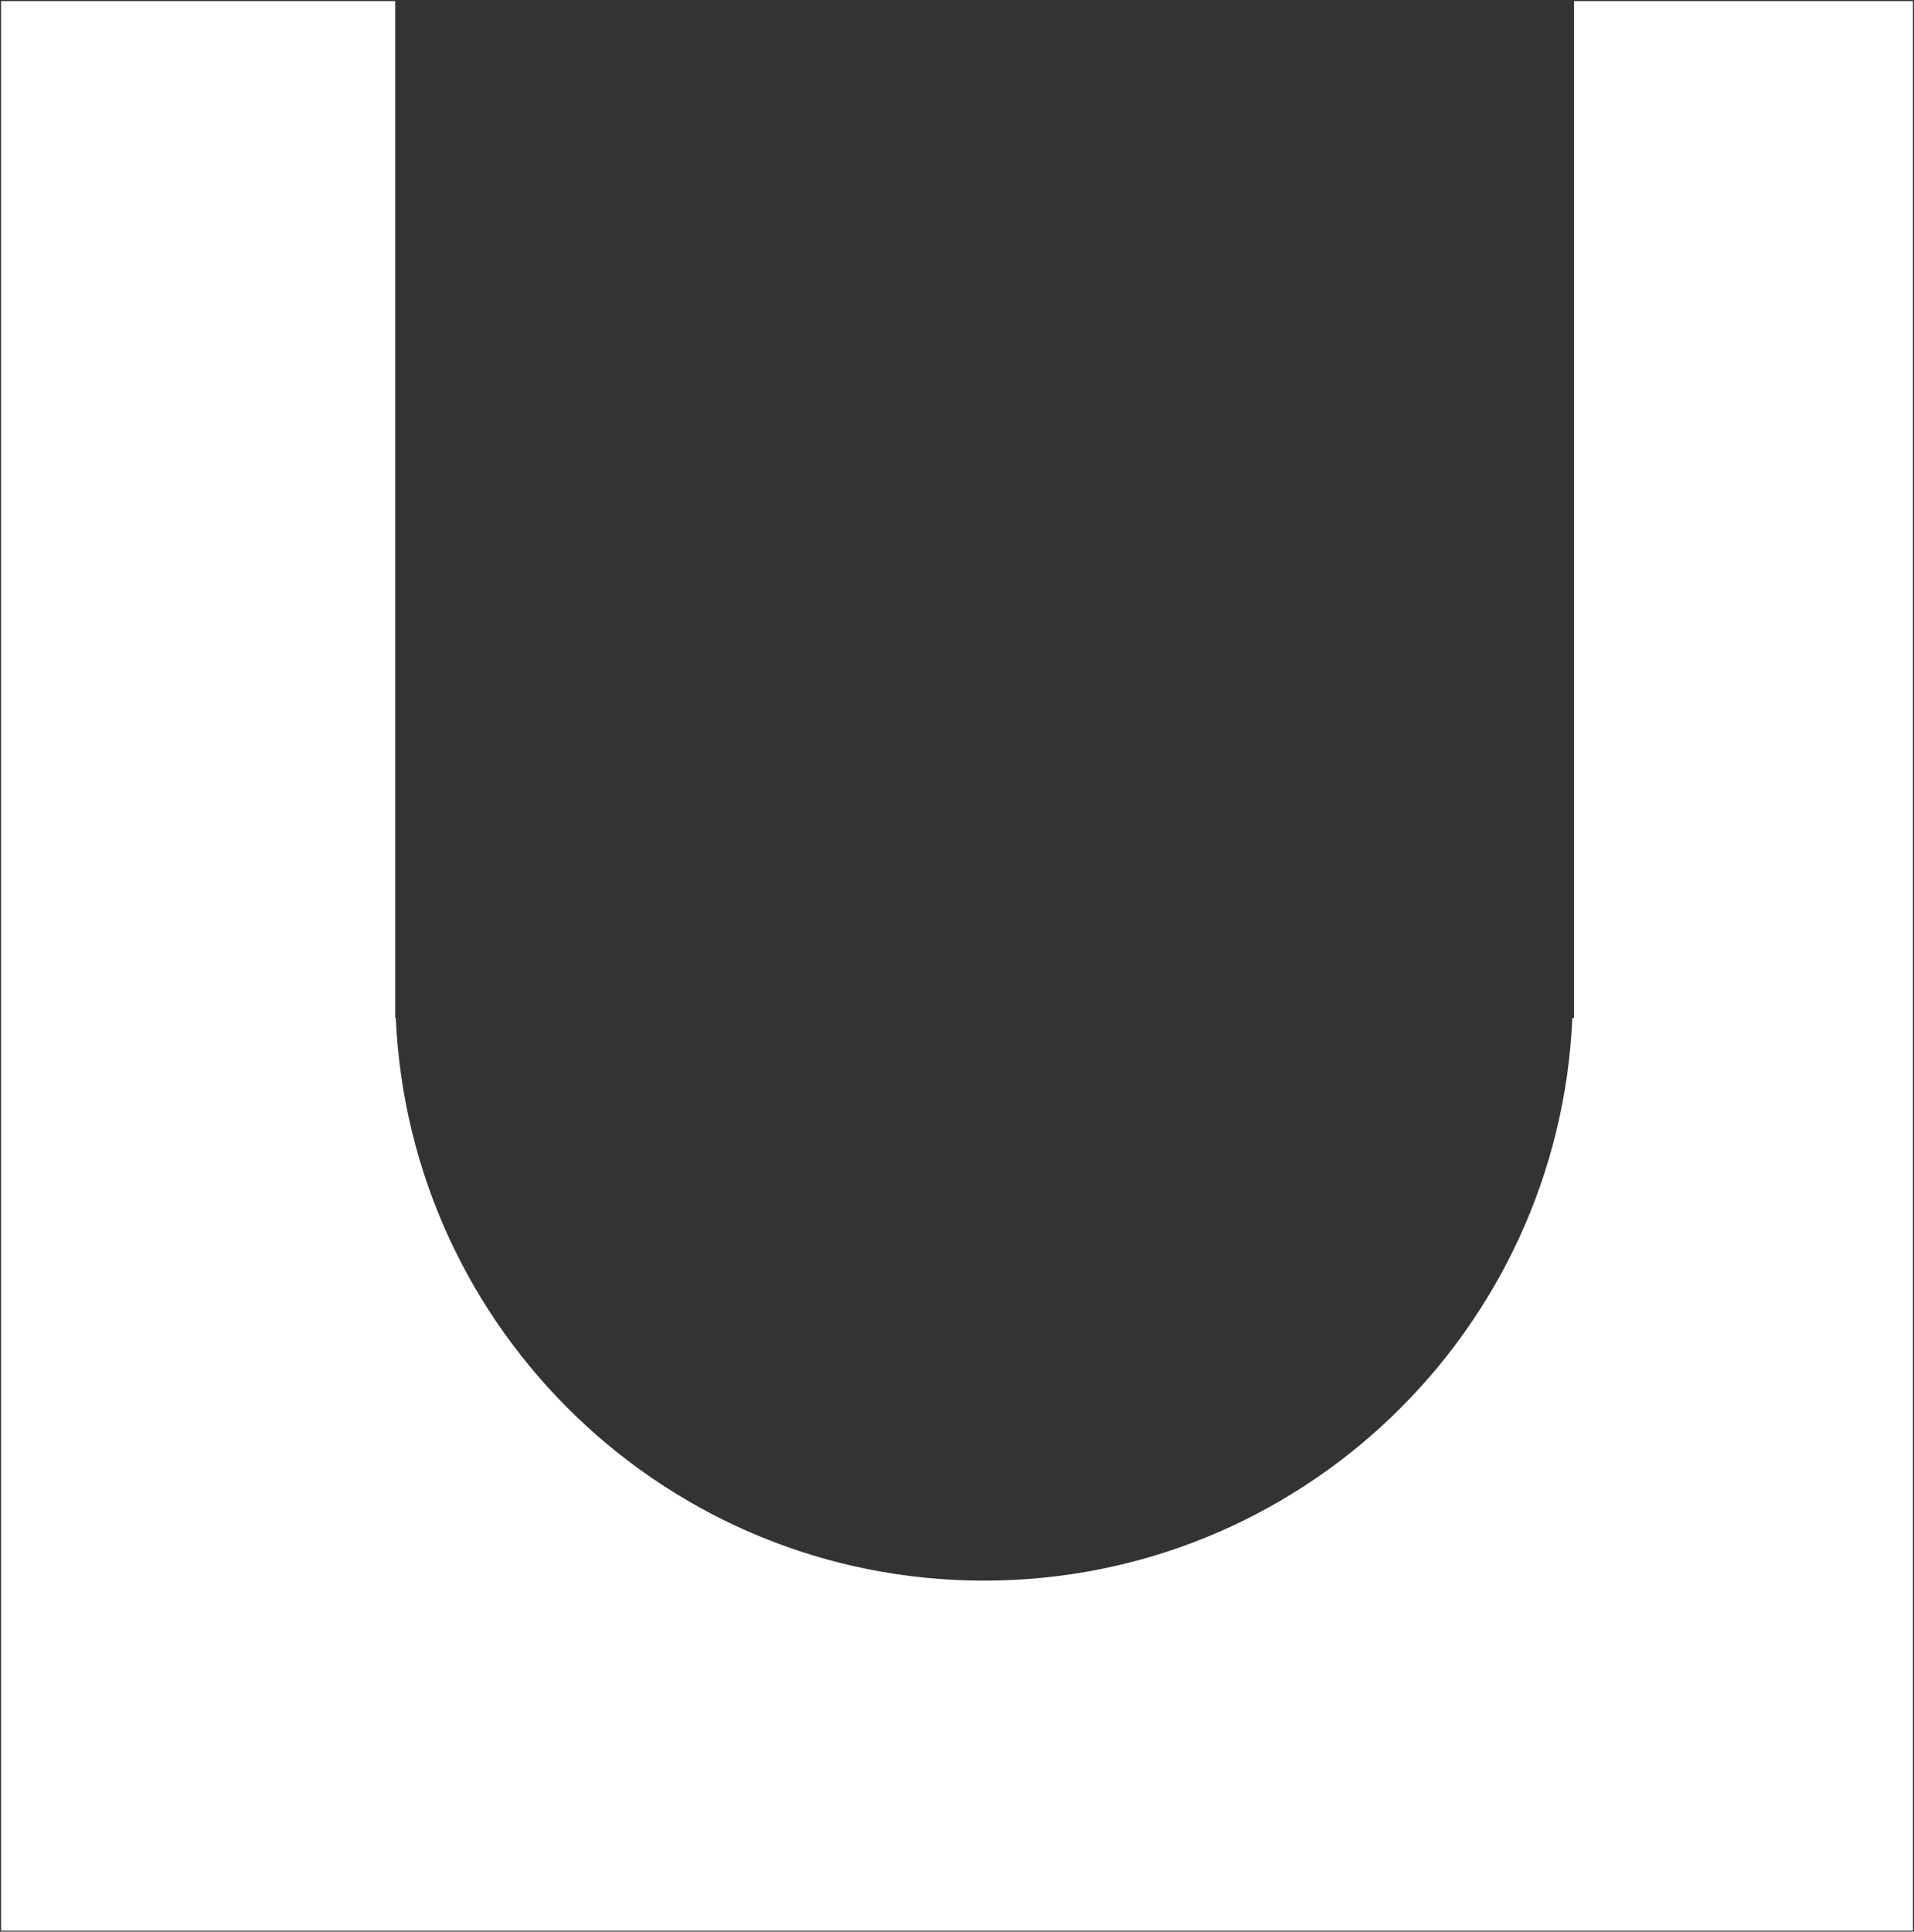
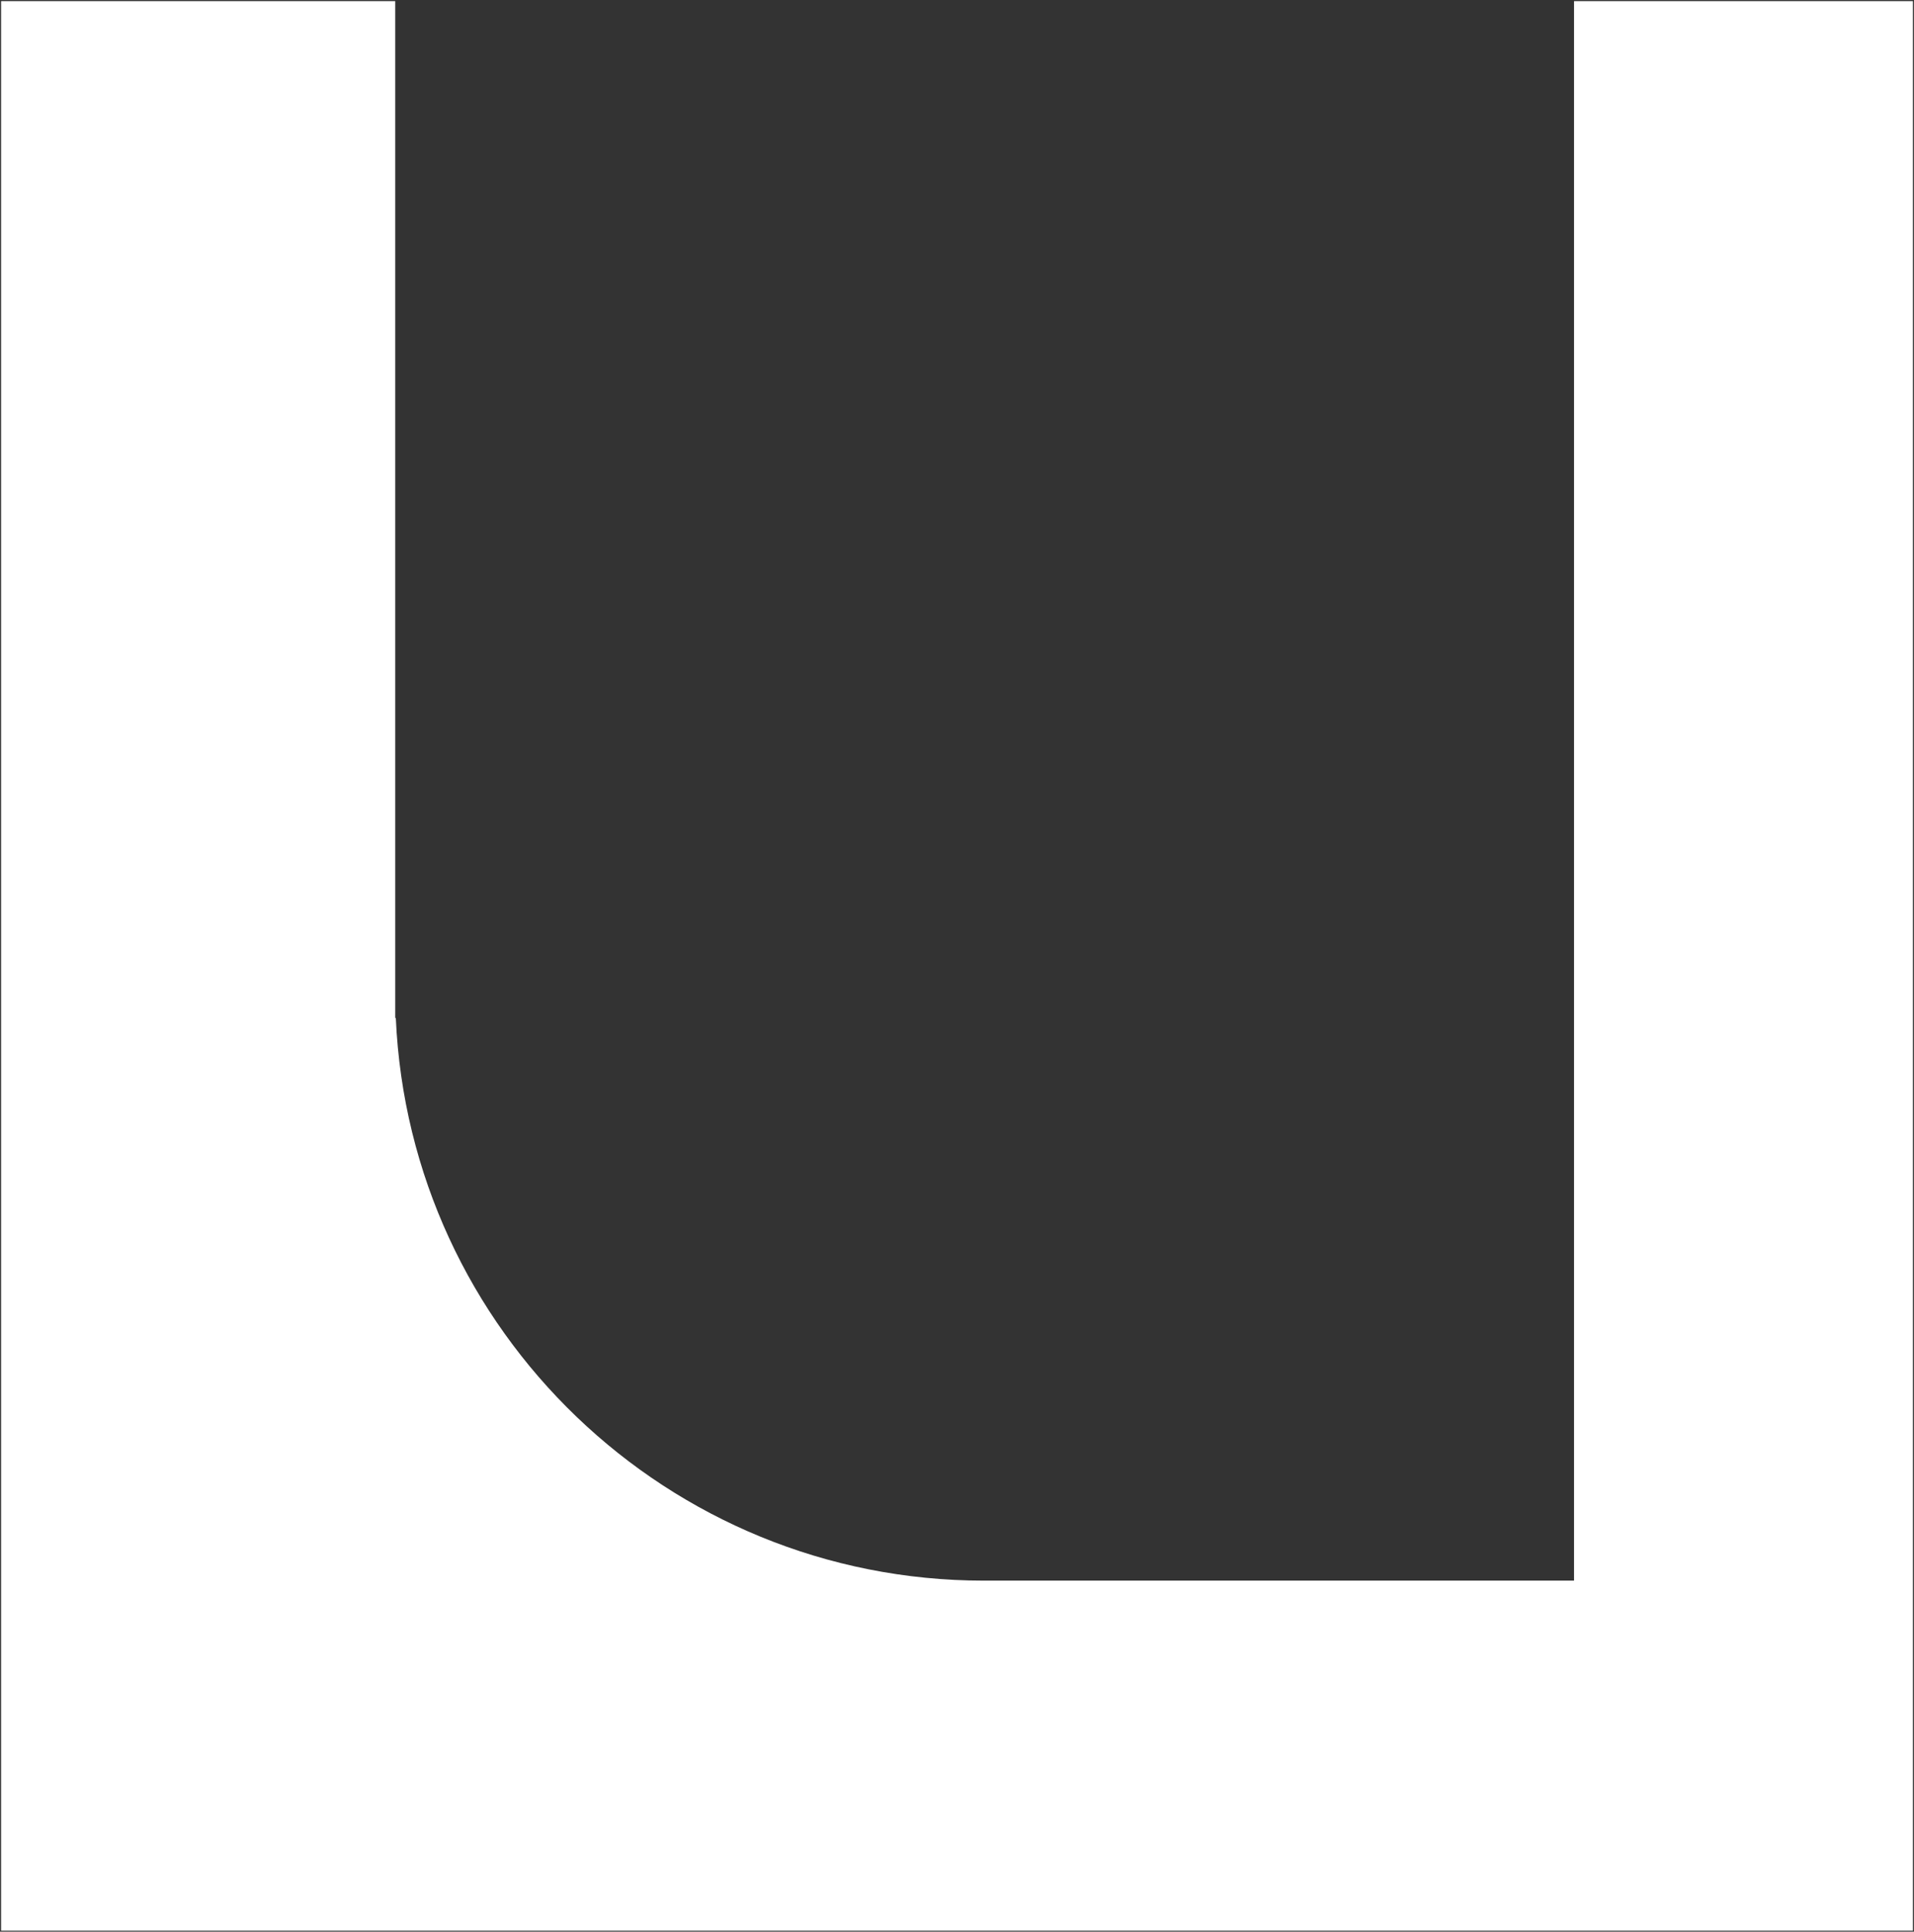
<svg xmlns="http://www.w3.org/2000/svg" width="553" height="558" viewBox="0 0 553 558" fill="none">
  <rect x="0" y="0" width="553" height="558" fill="#333333" stroke="none" />
-   <path fill-rule="evenodd" clip-rule="evenodd" d="M114.194 0.32L114.194 294.069H114.361C118.341 384.5 192.915 456.593 284.326 456.593C375.738 456.593 450.312 384.5 454.291 294.069H454.774L454.774 0.32H552.69V557.704H0.312V0.32H114.194Z" fill="white" />
+   <path fill-rule="evenodd" clip-rule="evenodd" d="M114.194 0.32L114.194 294.069H114.361C118.341 384.5 192.915 456.593 284.326 456.593H454.774L454.774 0.32H552.69V557.704H0.312V0.32H114.194Z" fill="white" />
</svg>